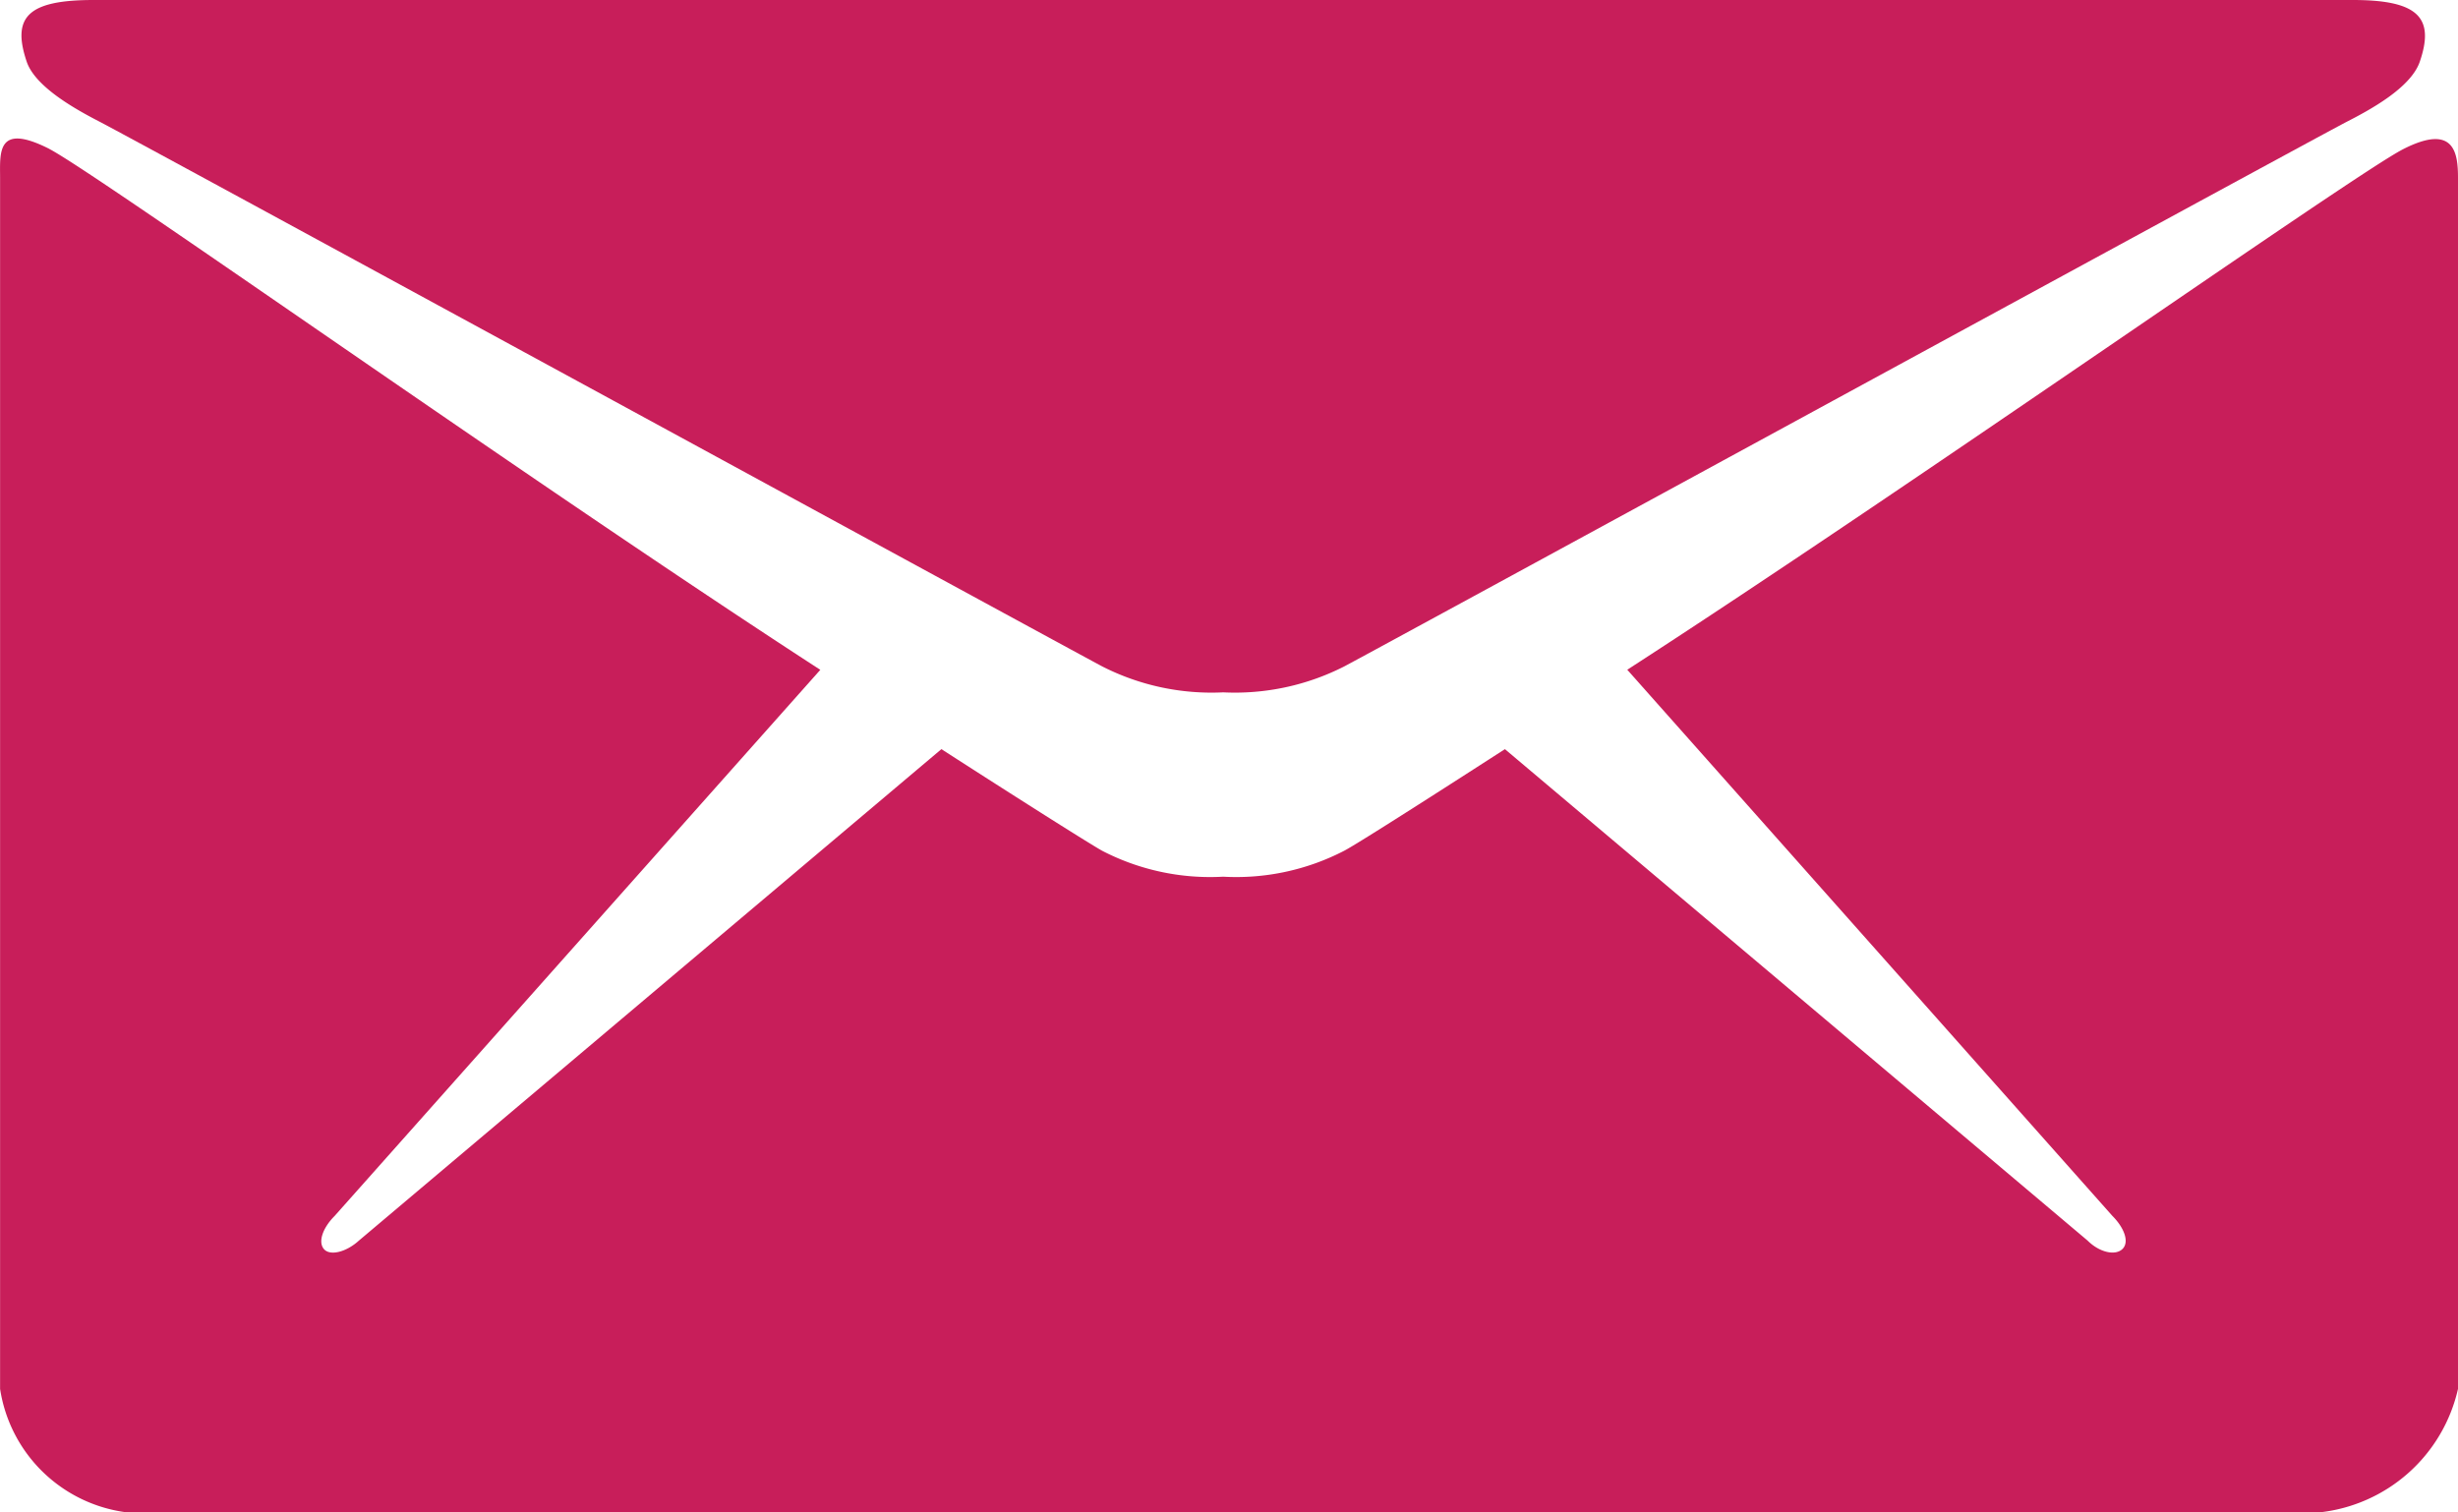
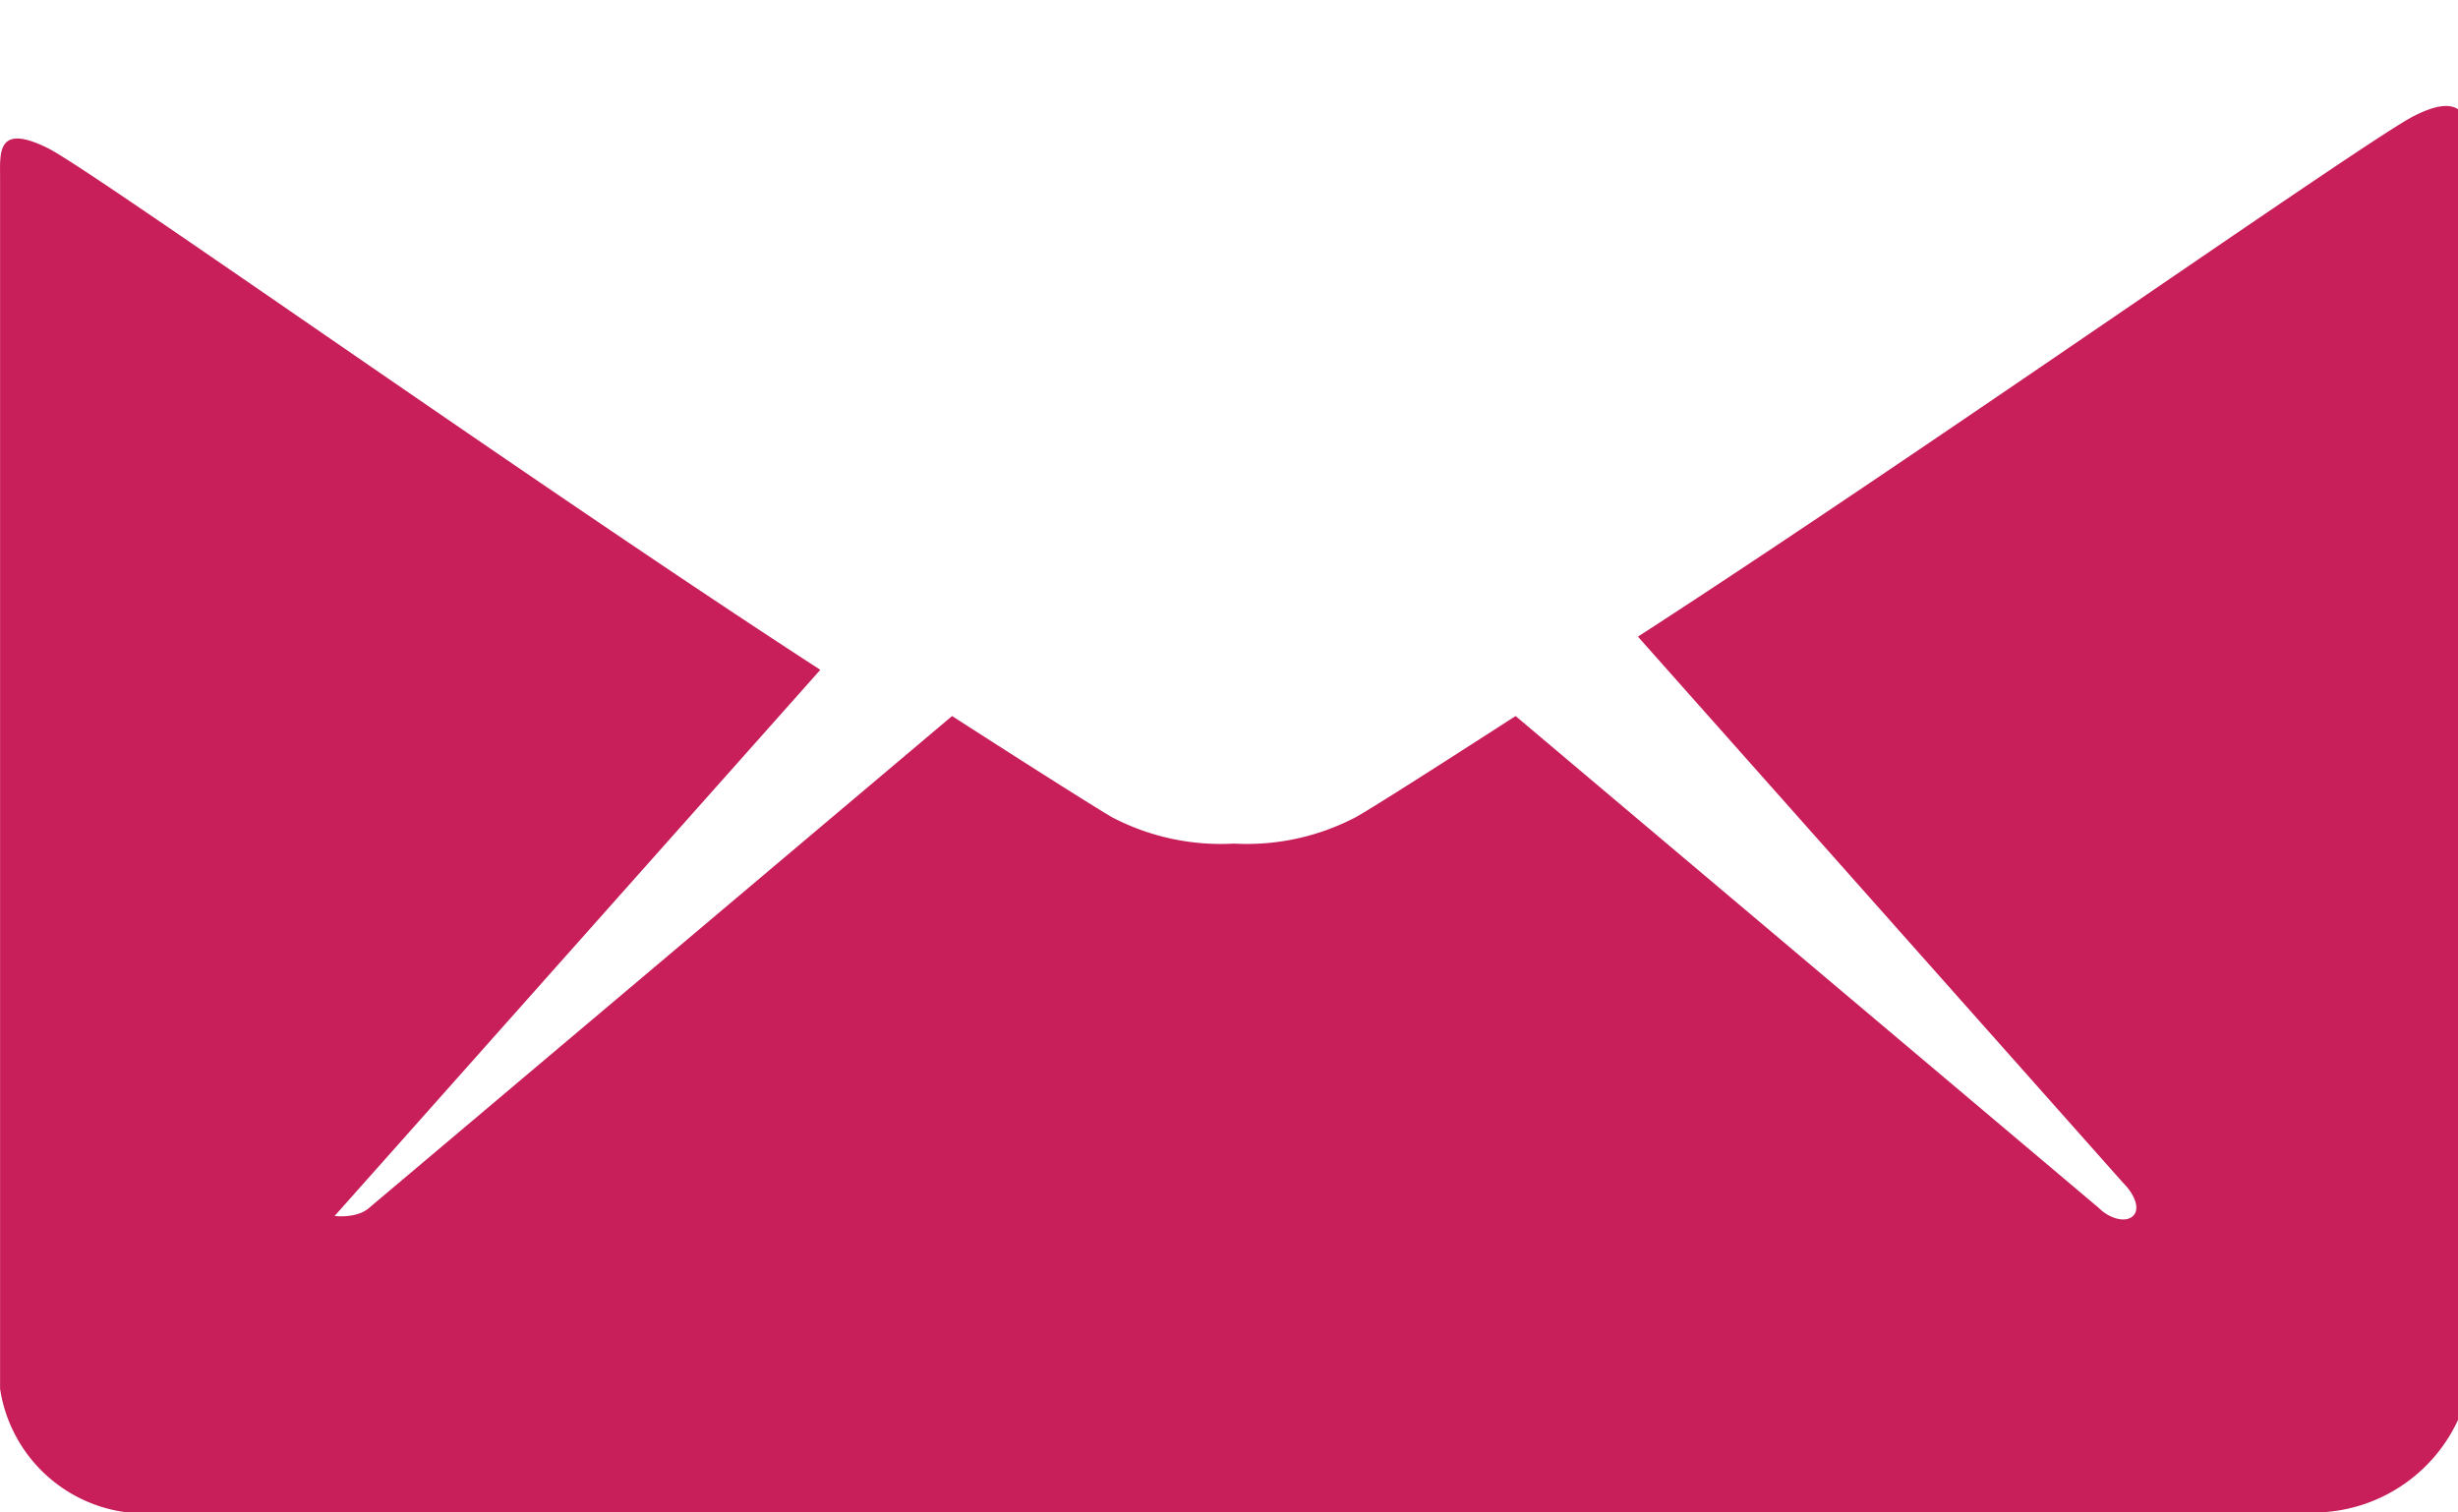
<svg xmlns="http://www.w3.org/2000/svg" id="email" width="29.251" height="18" viewBox="0 0 29.251 18">
-   <path id="Path_56" data-name="Path 56" d="M31.43,10.455c-.773.408-11.517,6.265-11.918,6.476a2.866,2.866,0,0,1-1.441.309,2.864,2.864,0,0,1-1.441-.309c-.4-.211-11.145-6.068-11.918-6.476-.288-.148-.773-.415-.879-.717C3.65,9.2,3.847,9,4.628,9H31.514c.78,0,.977.211.795.738C32.2,10.047,31.718,10.308,31.43,10.455Z" transform="translate(-3.514 -9)" fill="#c81e5a" />
-   <path id="Path_57" data-name="Path 57" d="M3.962,10.772c.577.3,5.752,3.98,9.176,6.2l-5.78,6.5c-.141.141-.2.309-.127.394s.267.035.415-.1l6.933-5.85c1.048.675,1.786,1.139,1.912,1.209a2.793,2.793,0,0,0,1.441.309,2.793,2.793,0,0,0,1.441-.309c.134-.07.865-.534,1.912-1.209l6.934,5.849c.141.141.33.183.415.1s.021-.253-.12-.394l-5.773-6.5c3.424-2.215,8.655-5.9,9.232-6.195.619-.316.654.056.654.345V25.53A1.9,1.9,0,0,1,30.975,27H4.889a1.747,1.747,0,0,1-1.512-1.47V11.116c0-.3-.042-.661.584-.345Z" transform="translate(-3.376 -9)" fill="#c81e5a" />
+   <path id="Path_57" data-name="Path 57" d="M3.962,10.772c.577.3,5.752,3.98,9.176,6.2l-5.78,6.5s.267.035.415-.1l6.933-5.85c1.048.675,1.786,1.139,1.912,1.209a2.793,2.793,0,0,0,1.441.309,2.793,2.793,0,0,0,1.441-.309c.134-.07.865-.534,1.912-1.209l6.934,5.849c.141.141.33.183.415.1s.021-.253-.12-.394l-5.773-6.5c3.424-2.215,8.655-5.9,9.232-6.195.619-.316.654.056.654.345V25.53A1.9,1.9,0,0,1,30.975,27H4.889a1.747,1.747,0,0,1-1.512-1.47V11.116c0-.3-.042-.661.584-.345Z" transform="translate(-3.376 -9)" fill="#c81e5a" />
</svg>